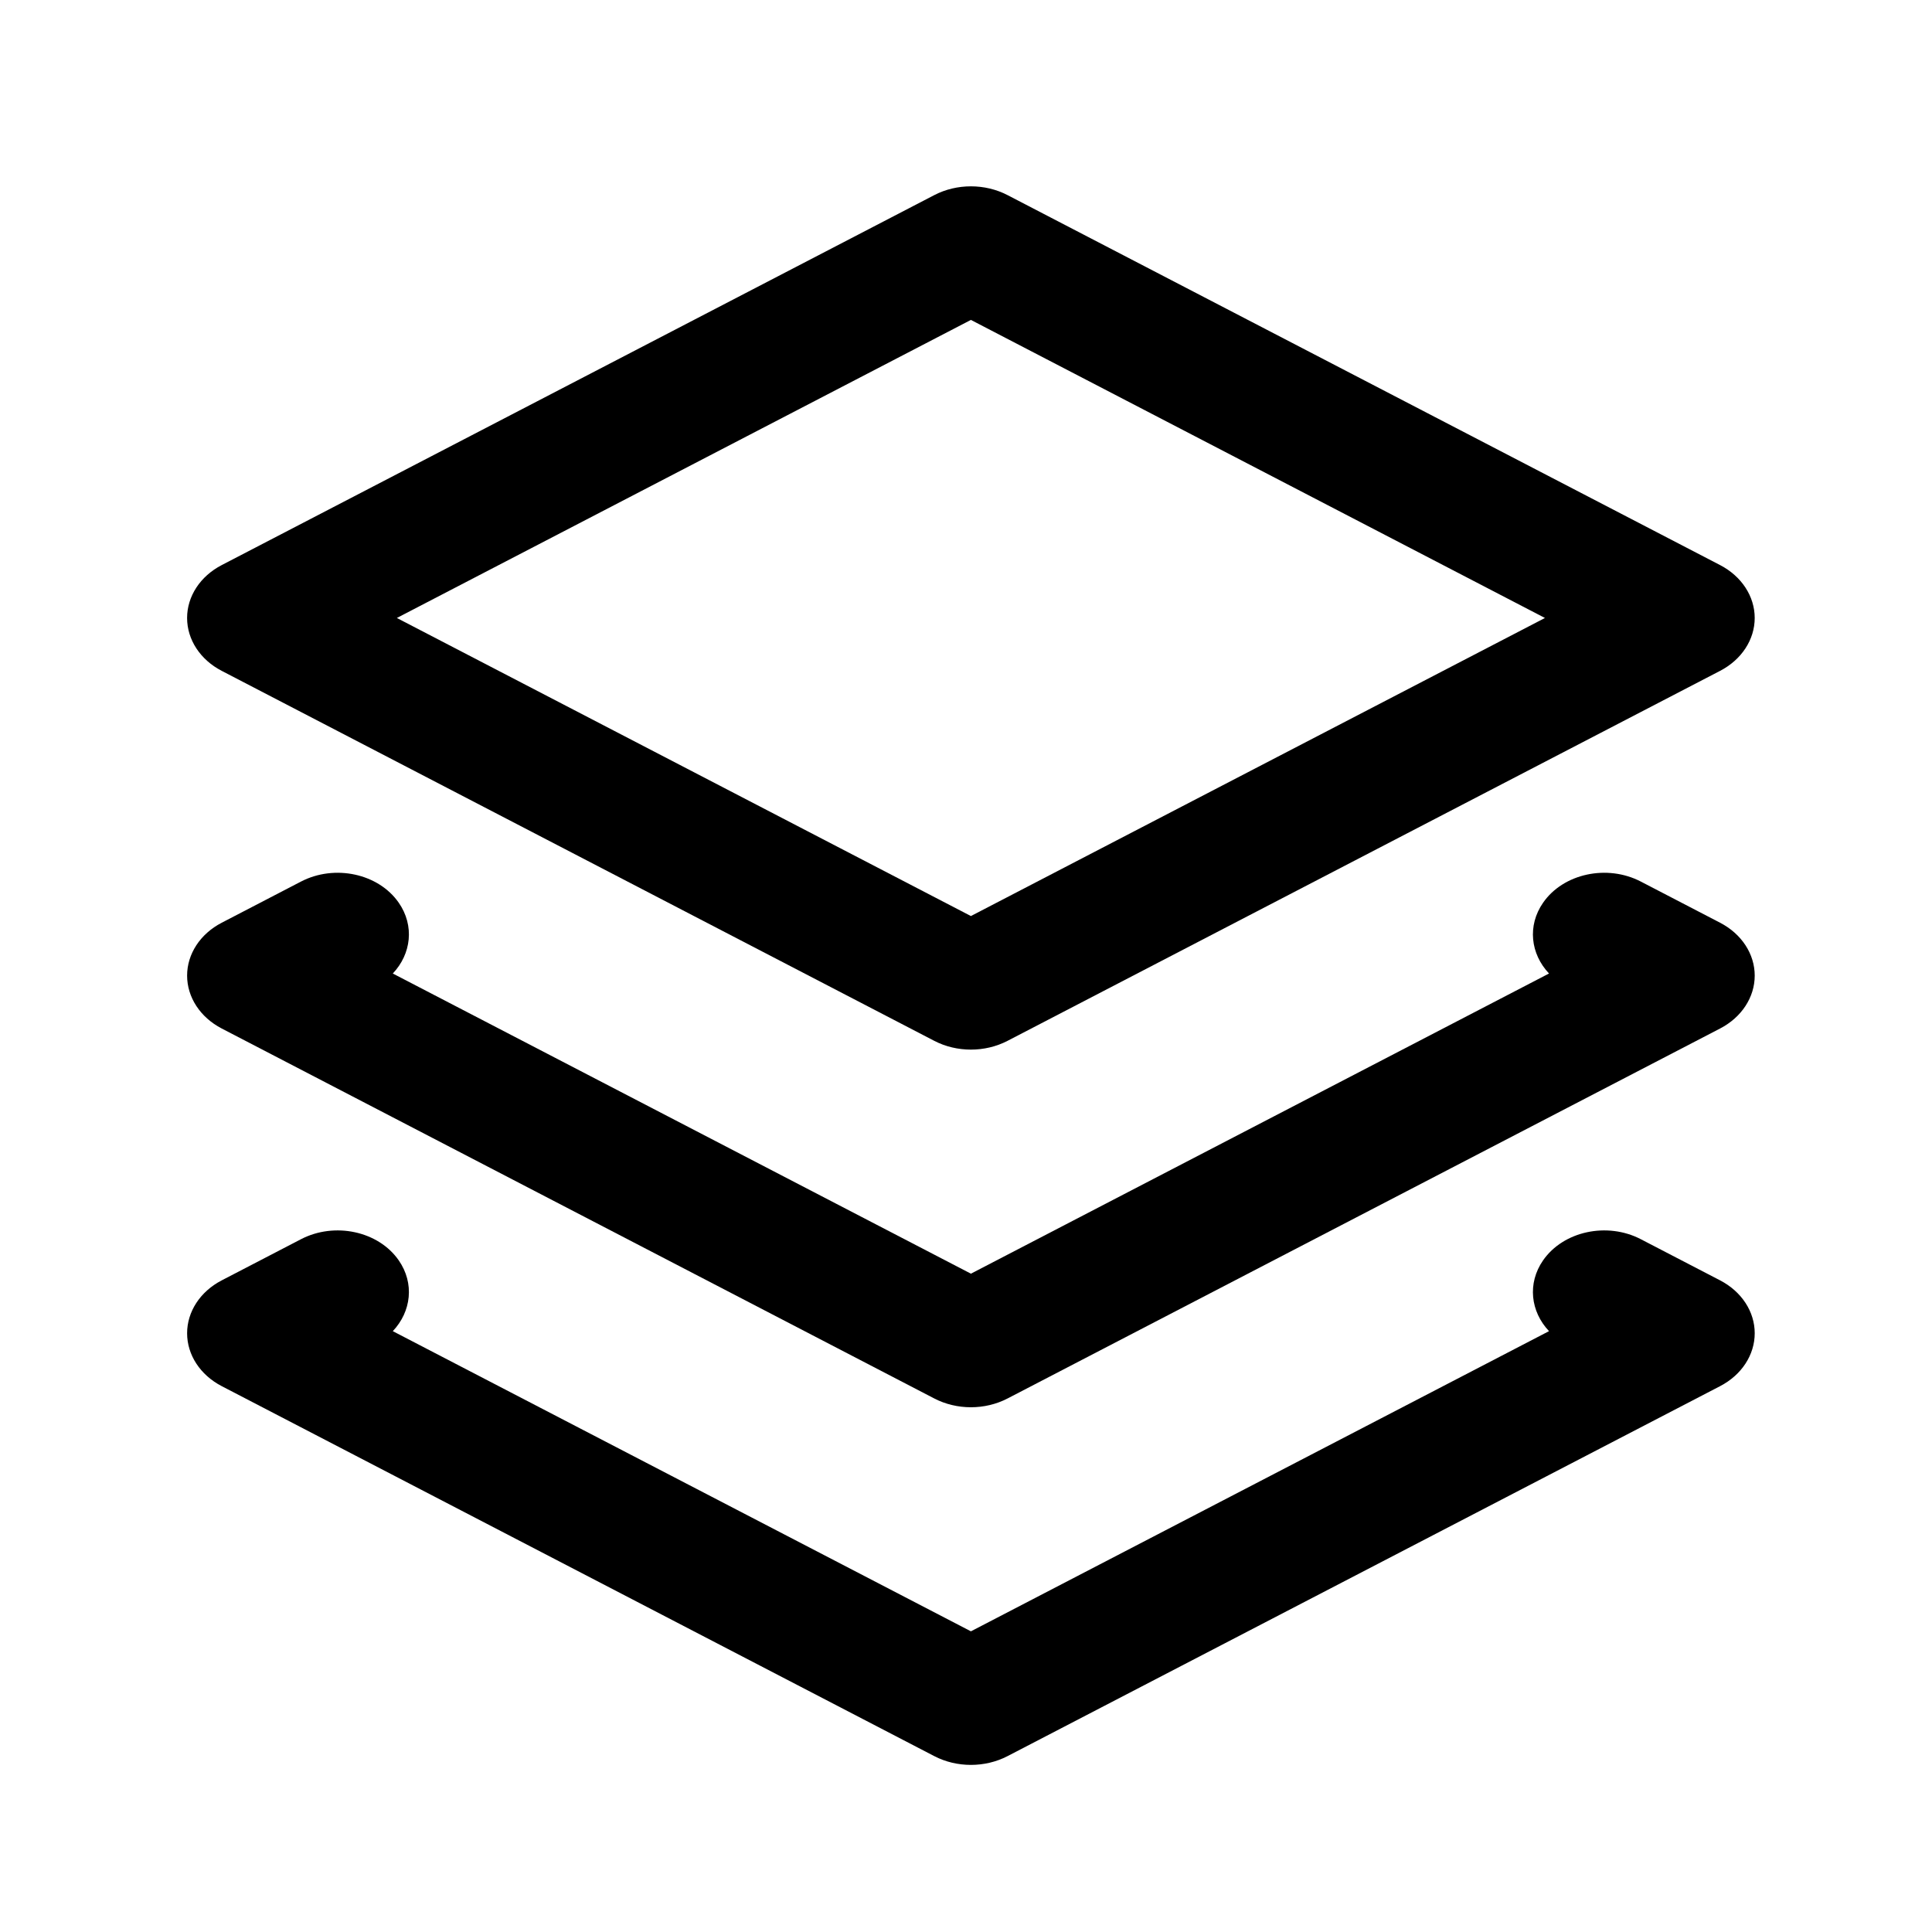
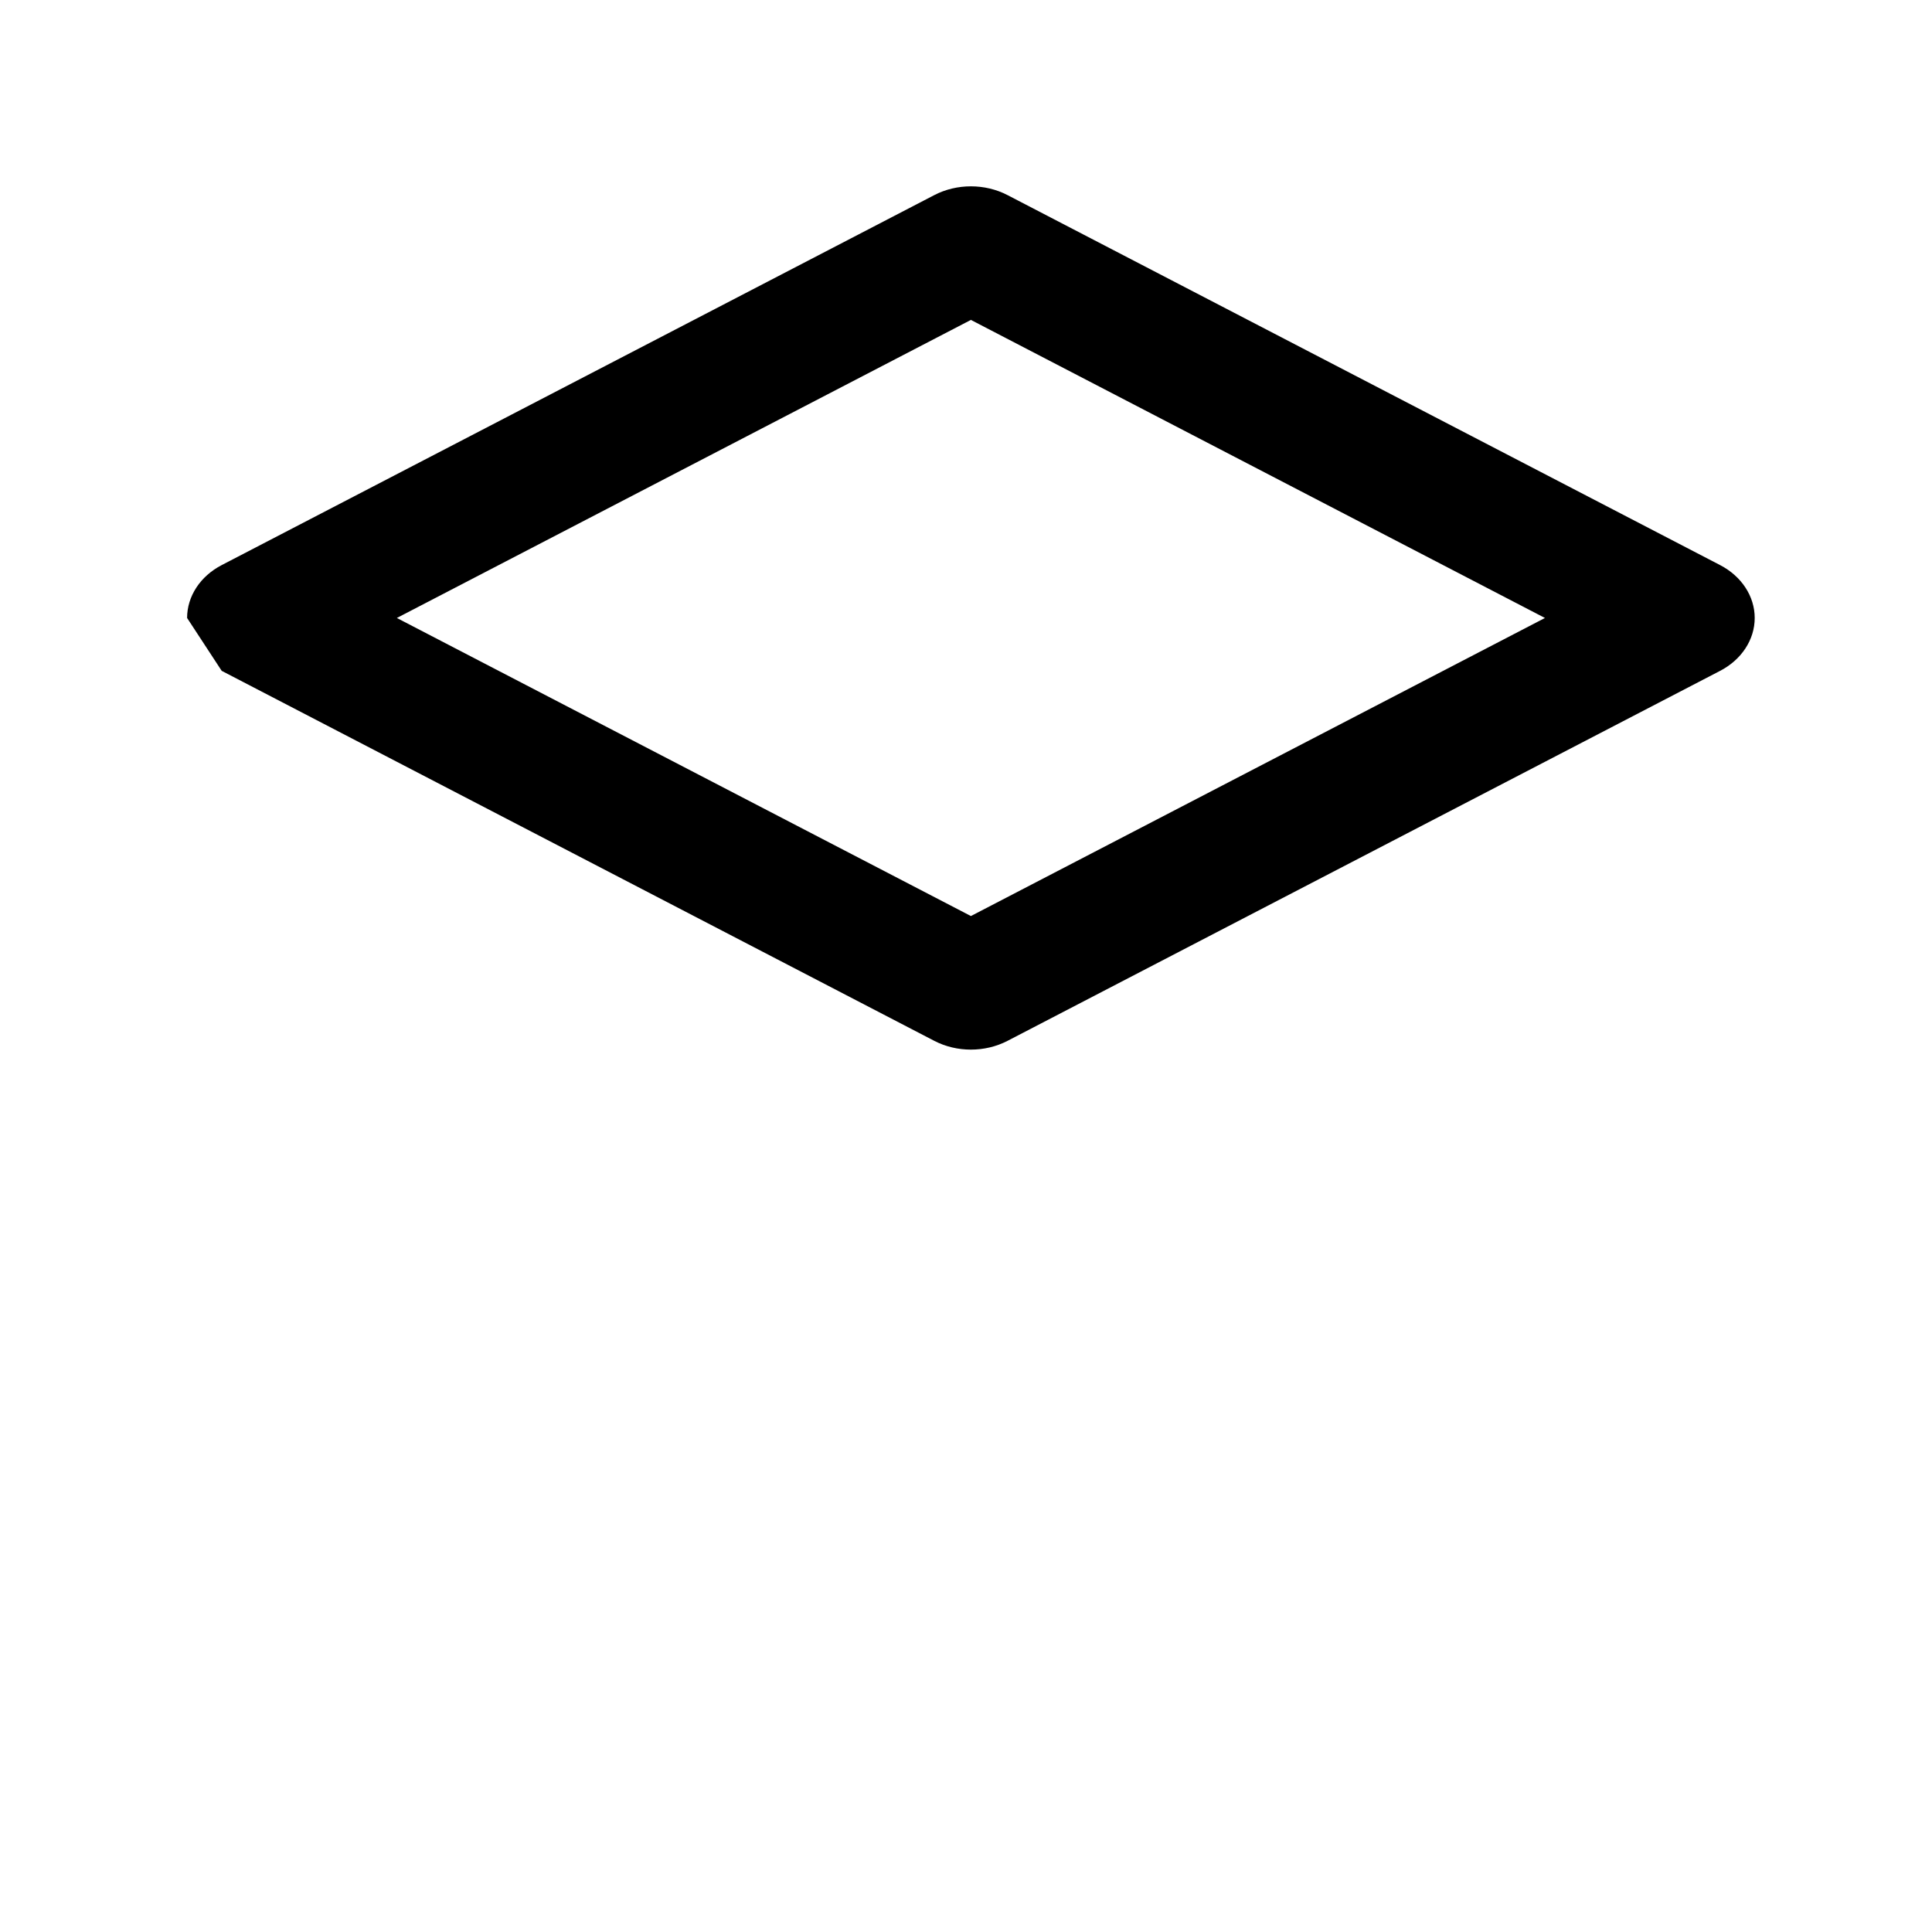
<svg xmlns="http://www.w3.org/2000/svg" fill="none" viewBox="0 0 197 197" height="197" width="197">
  <g clip-path="url(#clip0_78_303)">
-     <path fill="black" d="M22.606 68.404L95.262 106.13C97.562 107.325 100.437 107.325 102.738 106.13L175.394 68.404C177.583 67.268 178.922 65.221 178.922 63.013C178.922 60.804 177.583 58.758 175.394 57.621L102.738 19.896C100.437 18.701 97.563 18.701 95.262 19.896L22.606 57.621C20.417 58.758 19.078 60.804 19.078 63.013C19.078 65.221 20.417 67.268 22.606 68.404ZM99 32.62L157.534 63.013L99 93.406L40.466 63.013L99 32.62Z" />
-     <path fill="black" d="M175.395 94.089L167.311 89.891C163.871 88.105 159.407 89.07 157.343 92.048C155.722 94.386 156.062 97.27 157.949 99.265L99.001 129.873L40.053 99.266C41.94 97.27 42.28 94.386 40.659 92.048C38.594 89.07 34.132 88.105 30.69 89.891L22.607 94.089C20.418 95.225 19.079 97.272 19.079 99.48C19.079 101.689 20.418 103.735 22.607 104.872L95.263 142.597C97.564 143.792 100.438 143.792 102.739 142.597L175.395 104.872C177.584 103.735 178.923 101.689 178.923 99.48C178.923 97.272 177.584 95.225 175.395 94.089Z" />
-     <path fill="black" d="M175.395 130.556L167.311 126.359C163.871 124.572 159.407 125.538 157.343 128.515C155.722 130.854 156.062 133.738 157.949 135.733L99.001 166.341L40.053 135.734C41.94 133.738 42.28 130.854 40.659 128.516C38.594 125.538 34.132 124.572 30.69 126.359L22.607 130.556C20.418 131.693 19.079 133.739 19.079 135.948C19.079 138.156 20.418 140.203 22.607 141.34L95.263 179.065C97.564 180.26 100.438 180.26 102.739 179.065L175.395 141.34C177.584 140.203 178.923 138.156 178.923 135.948C178.923 133.739 177.584 131.693 175.395 130.556Z" />
+     <path fill="black" d="M22.606 68.404L95.262 106.13C97.562 107.325 100.437 107.325 102.738 106.13L175.394 68.404C177.583 67.268 178.922 65.221 178.922 63.013C178.922 60.804 177.583 58.758 175.394 57.621L102.738 19.896C100.437 18.701 97.563 18.701 95.262 19.896L22.606 57.621C20.417 58.758 19.078 60.804 19.078 63.013ZM99 32.62L157.534 63.013L99 93.406L40.466 63.013L99 32.62Z" />
  </g>
  <defs>
    <clipPath id="clip0_78_303">
      <rect transform="translate(6 19)" fill="white" height="160.962" width="186" />
    </clipPath>
  </defs>
</svg>